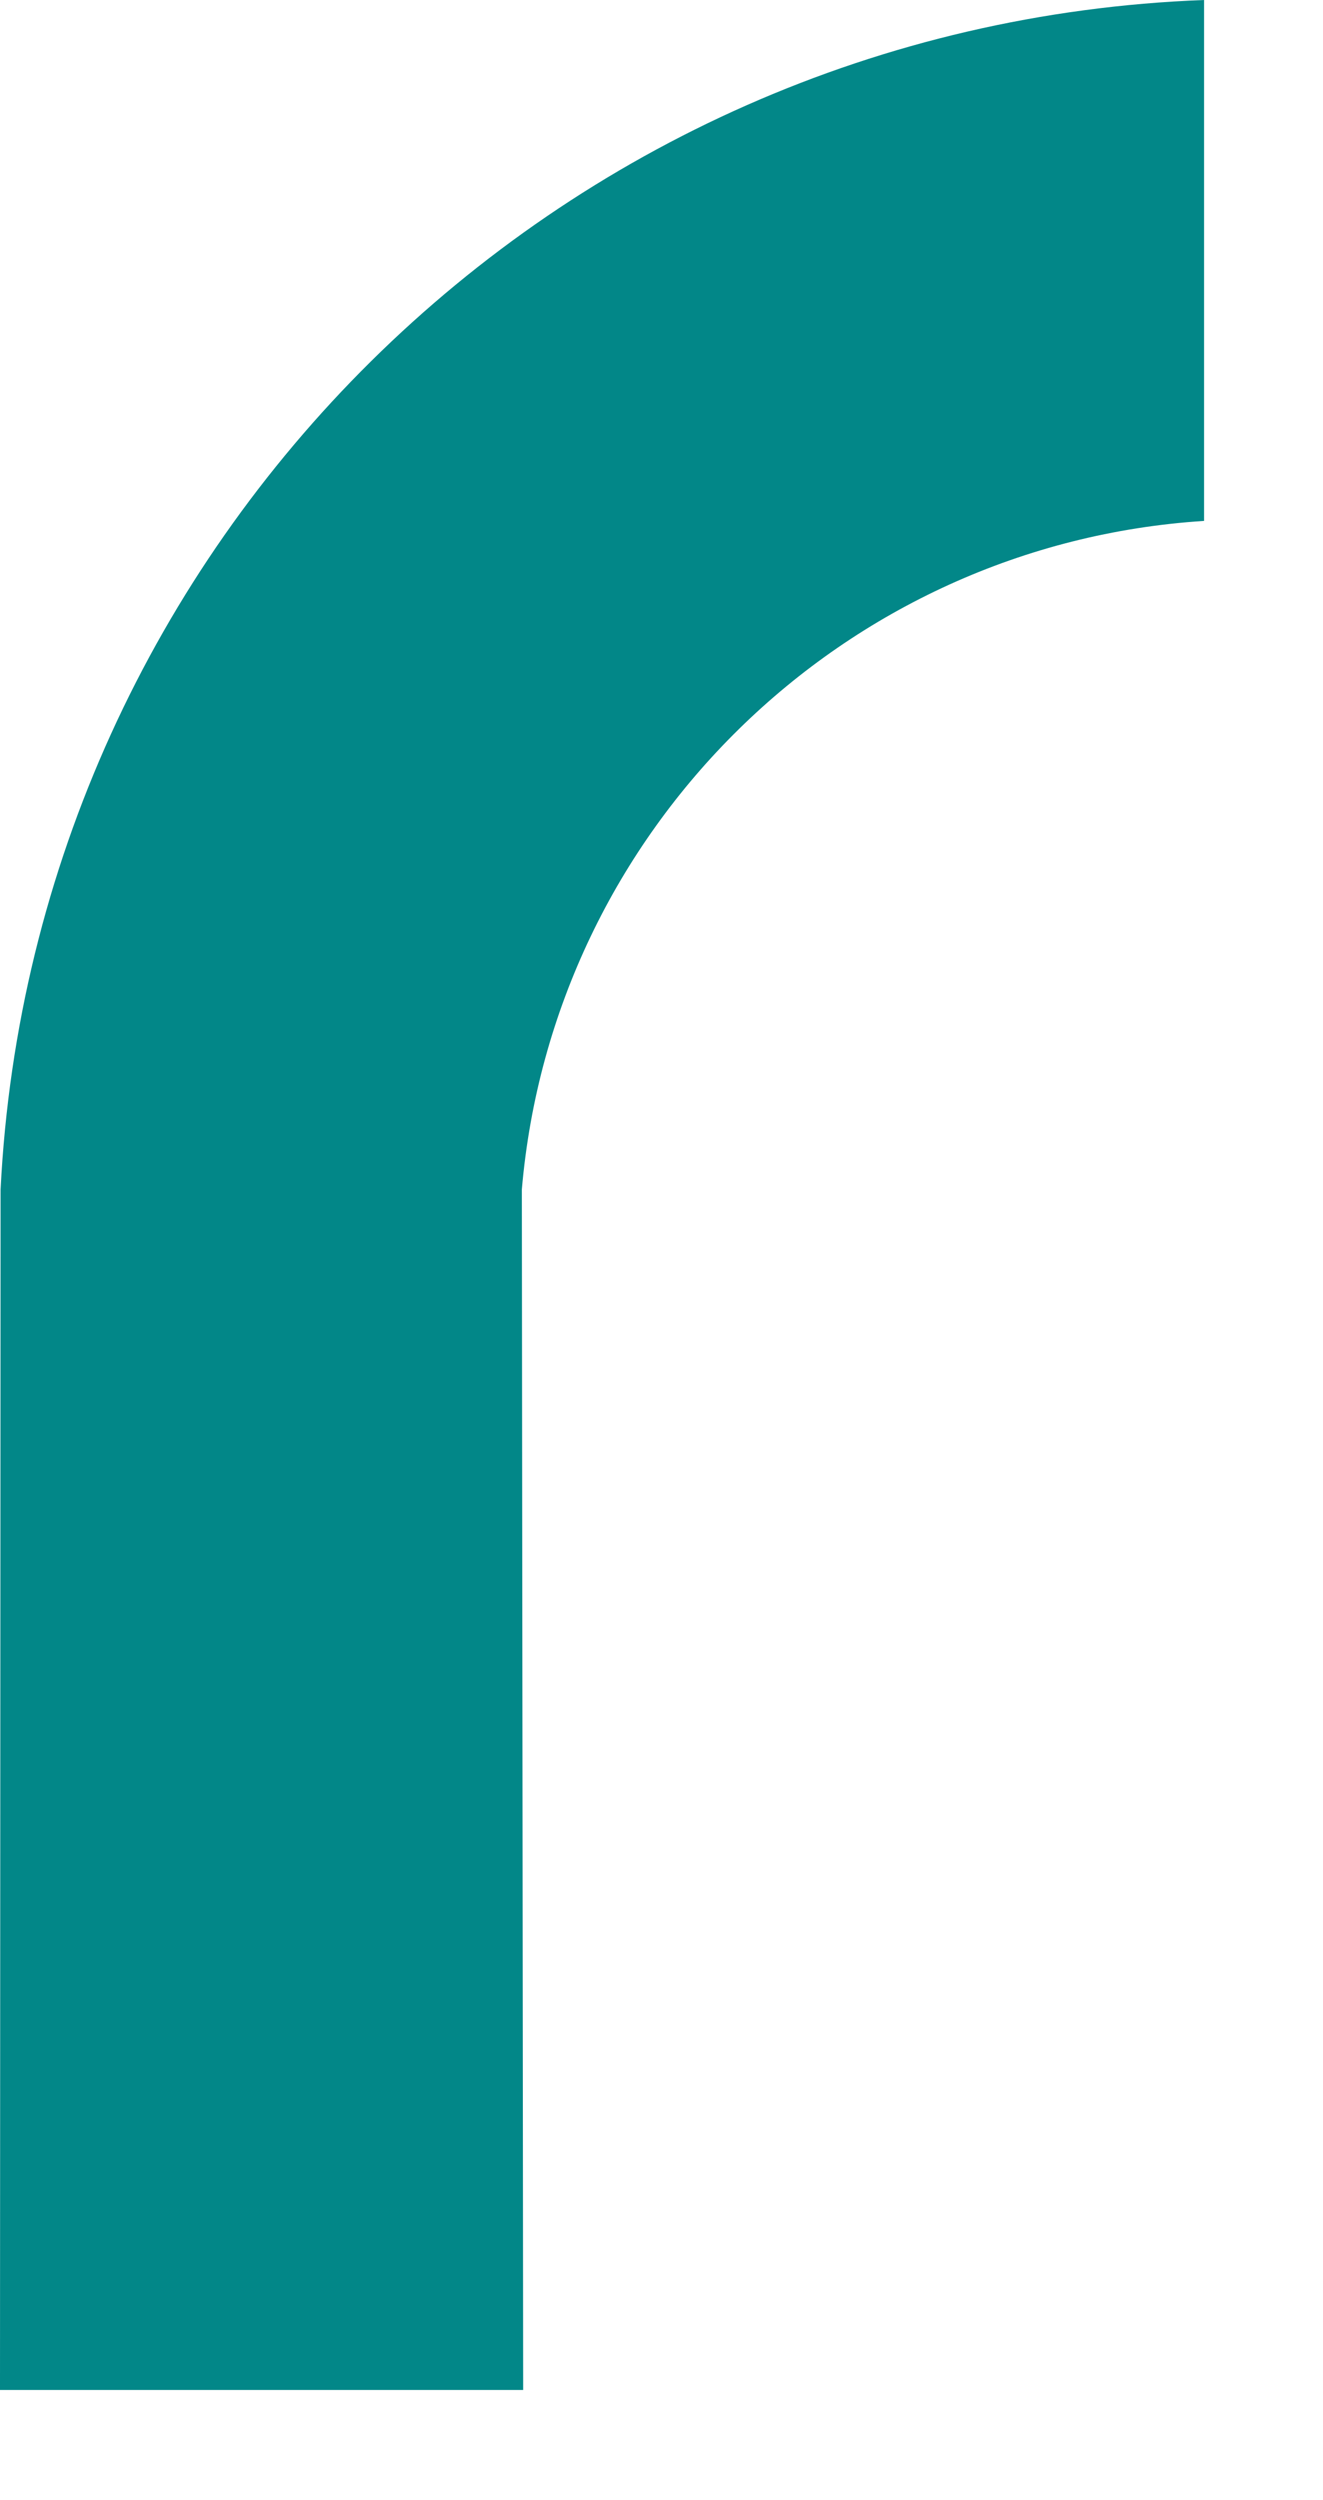
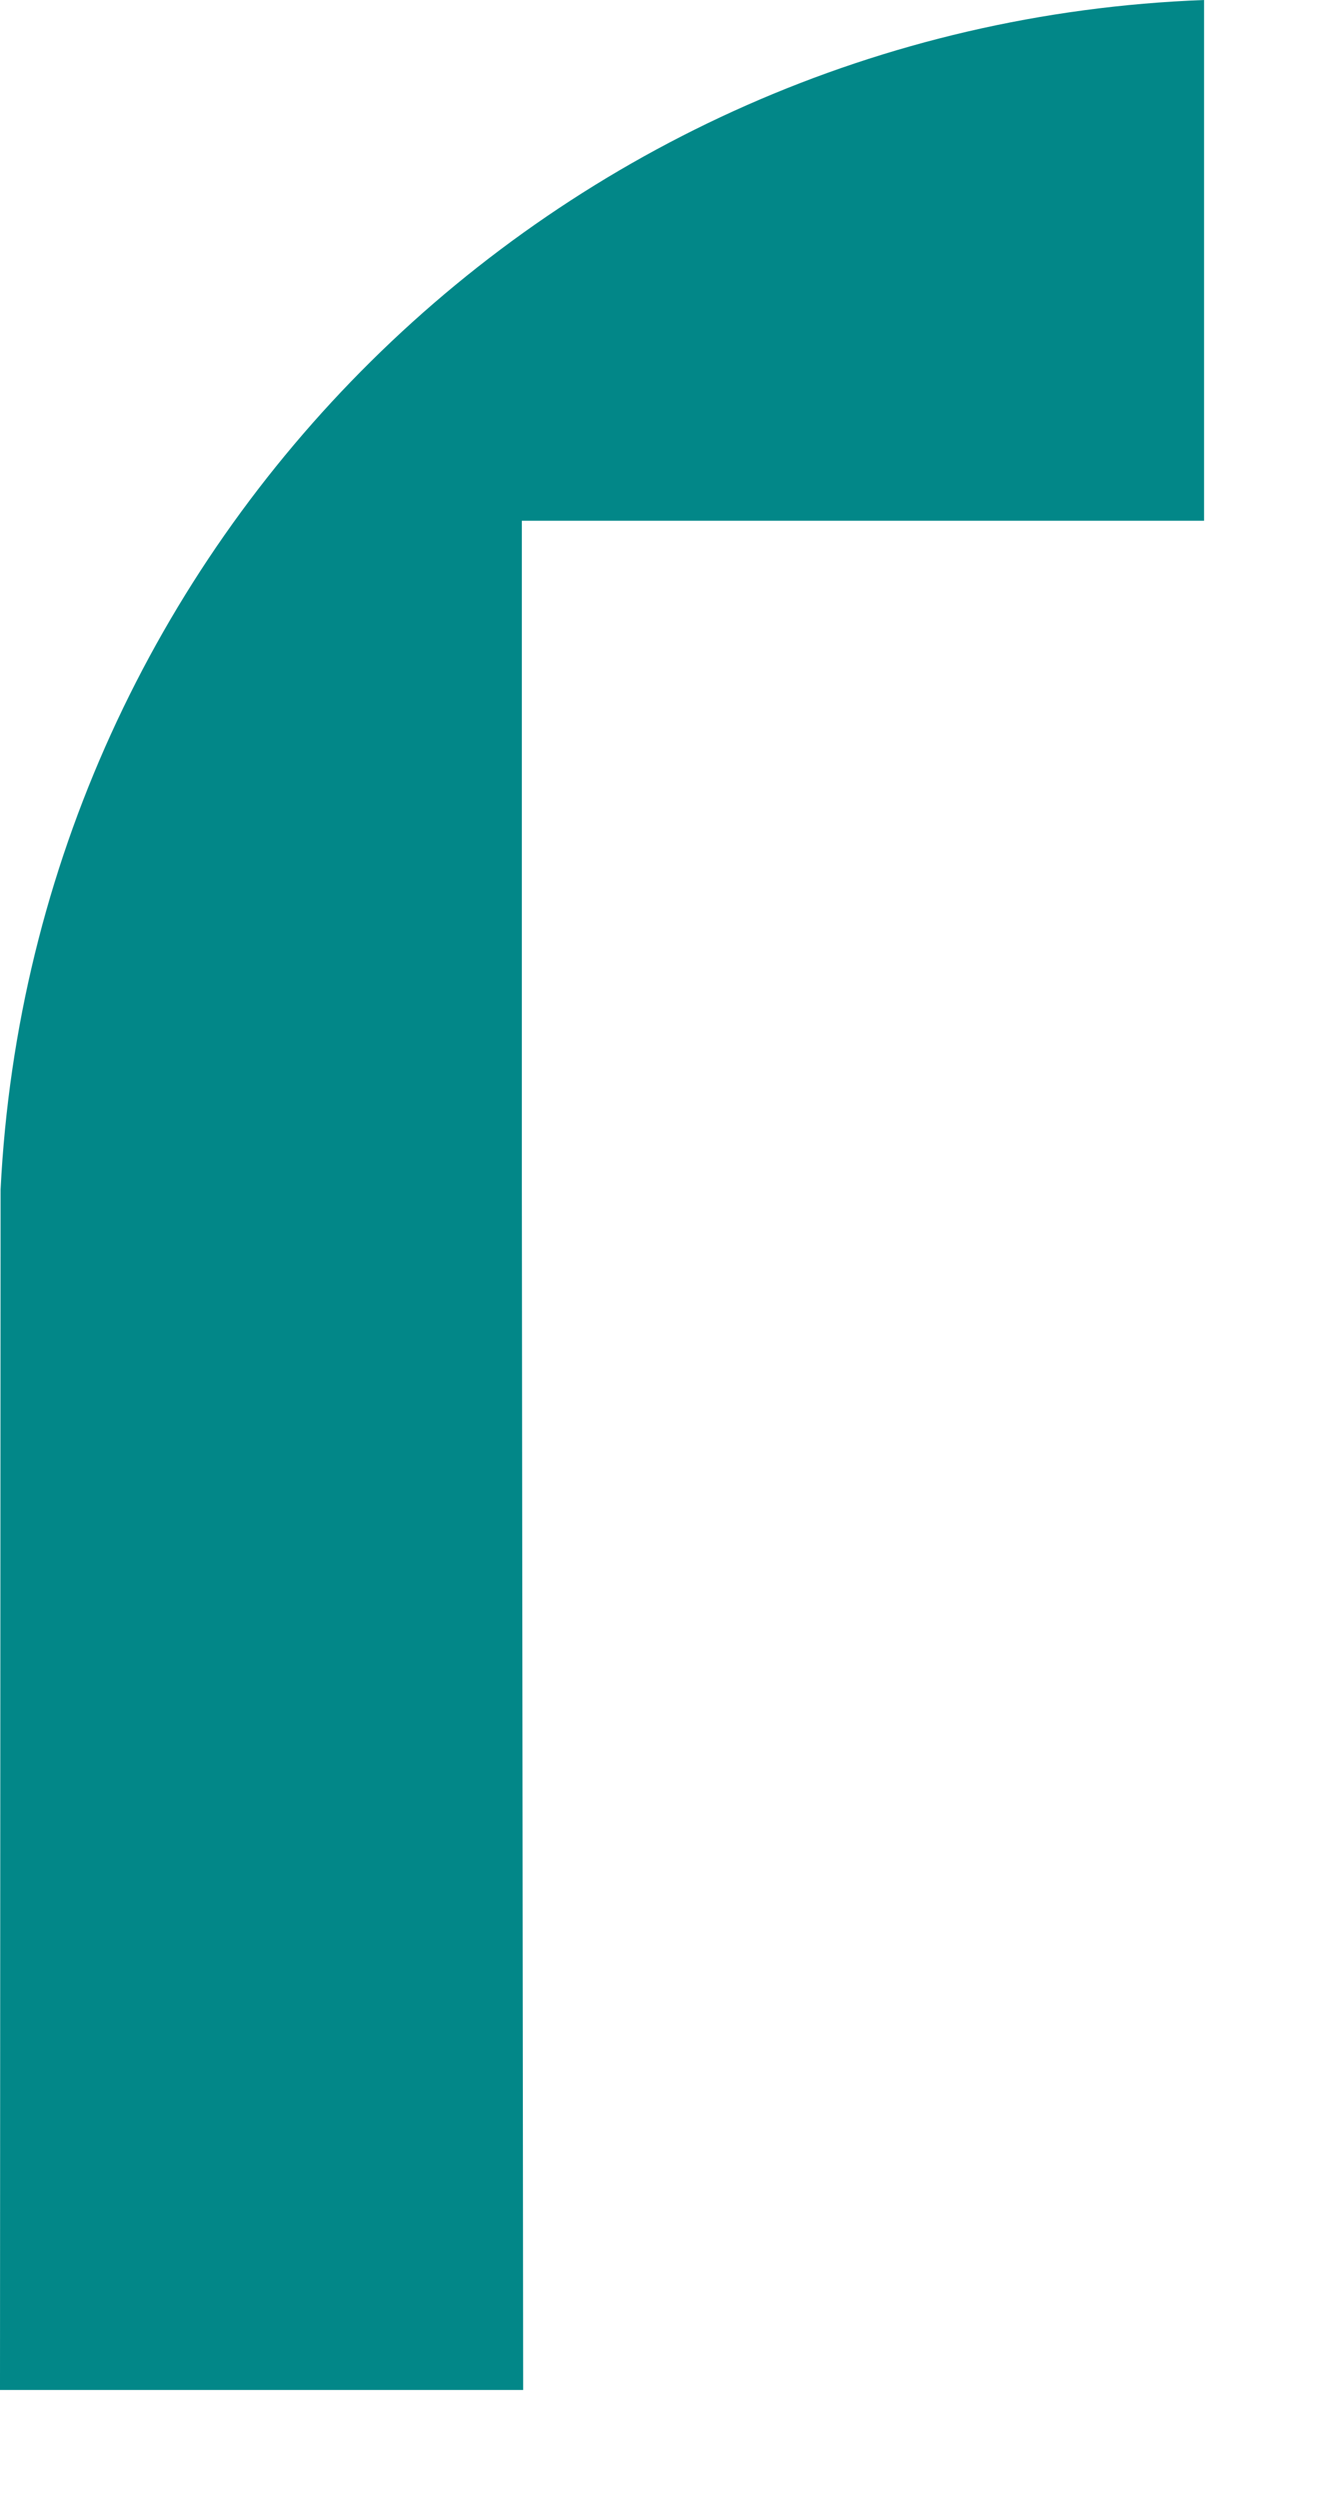
<svg xmlns="http://www.w3.org/2000/svg" fill="none" height="100%" overflow="visible" preserveAspectRatio="none" style="display: block;" viewBox="0 0 9 17" width="100%">
-   <path d="M8.191 3.541V0C3.778 0.166 0.223 3.687 0.004 8.088L0 16.251H3.559L3.55 8.088C3.76 5.642 5.732 3.7 8.191 3.542V3.541Z" fill="#028788" id="Vector" />
+   <path d="M8.191 3.541V0C3.778 0.166 0.223 3.687 0.004 8.088L0 16.251H3.559L3.55 8.088V3.541Z" fill="#028788" id="Vector" />
</svg>